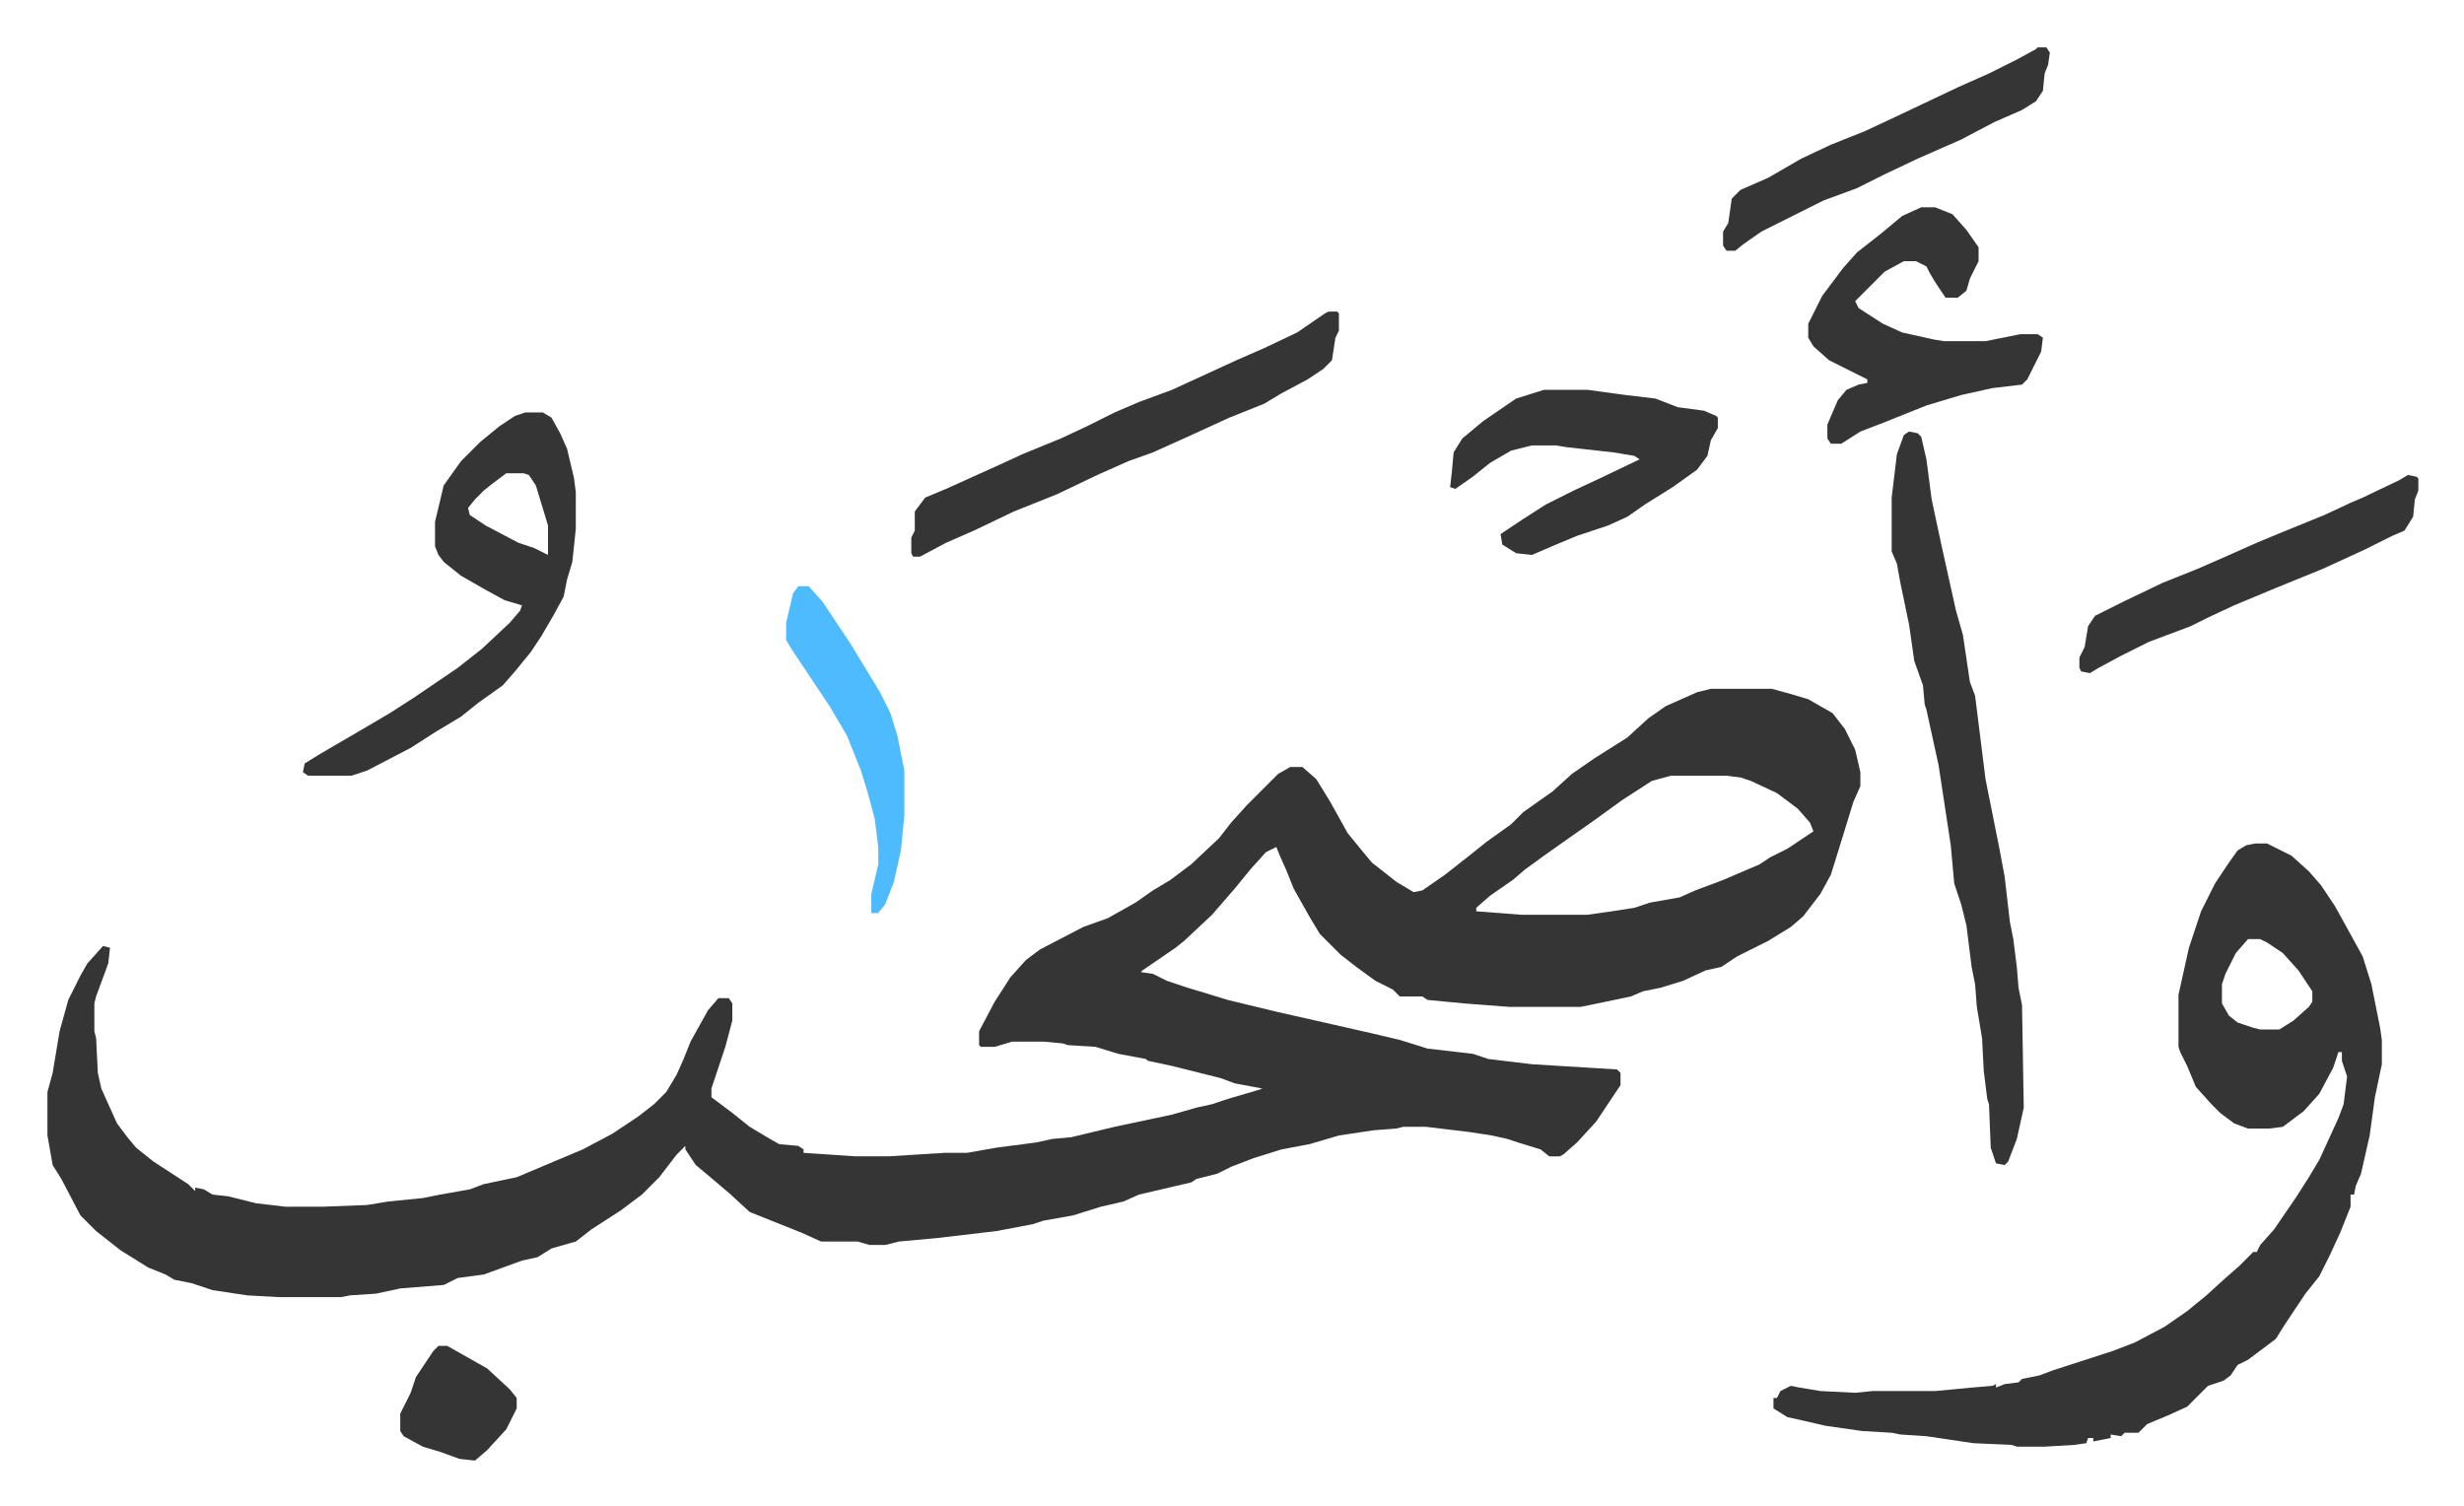
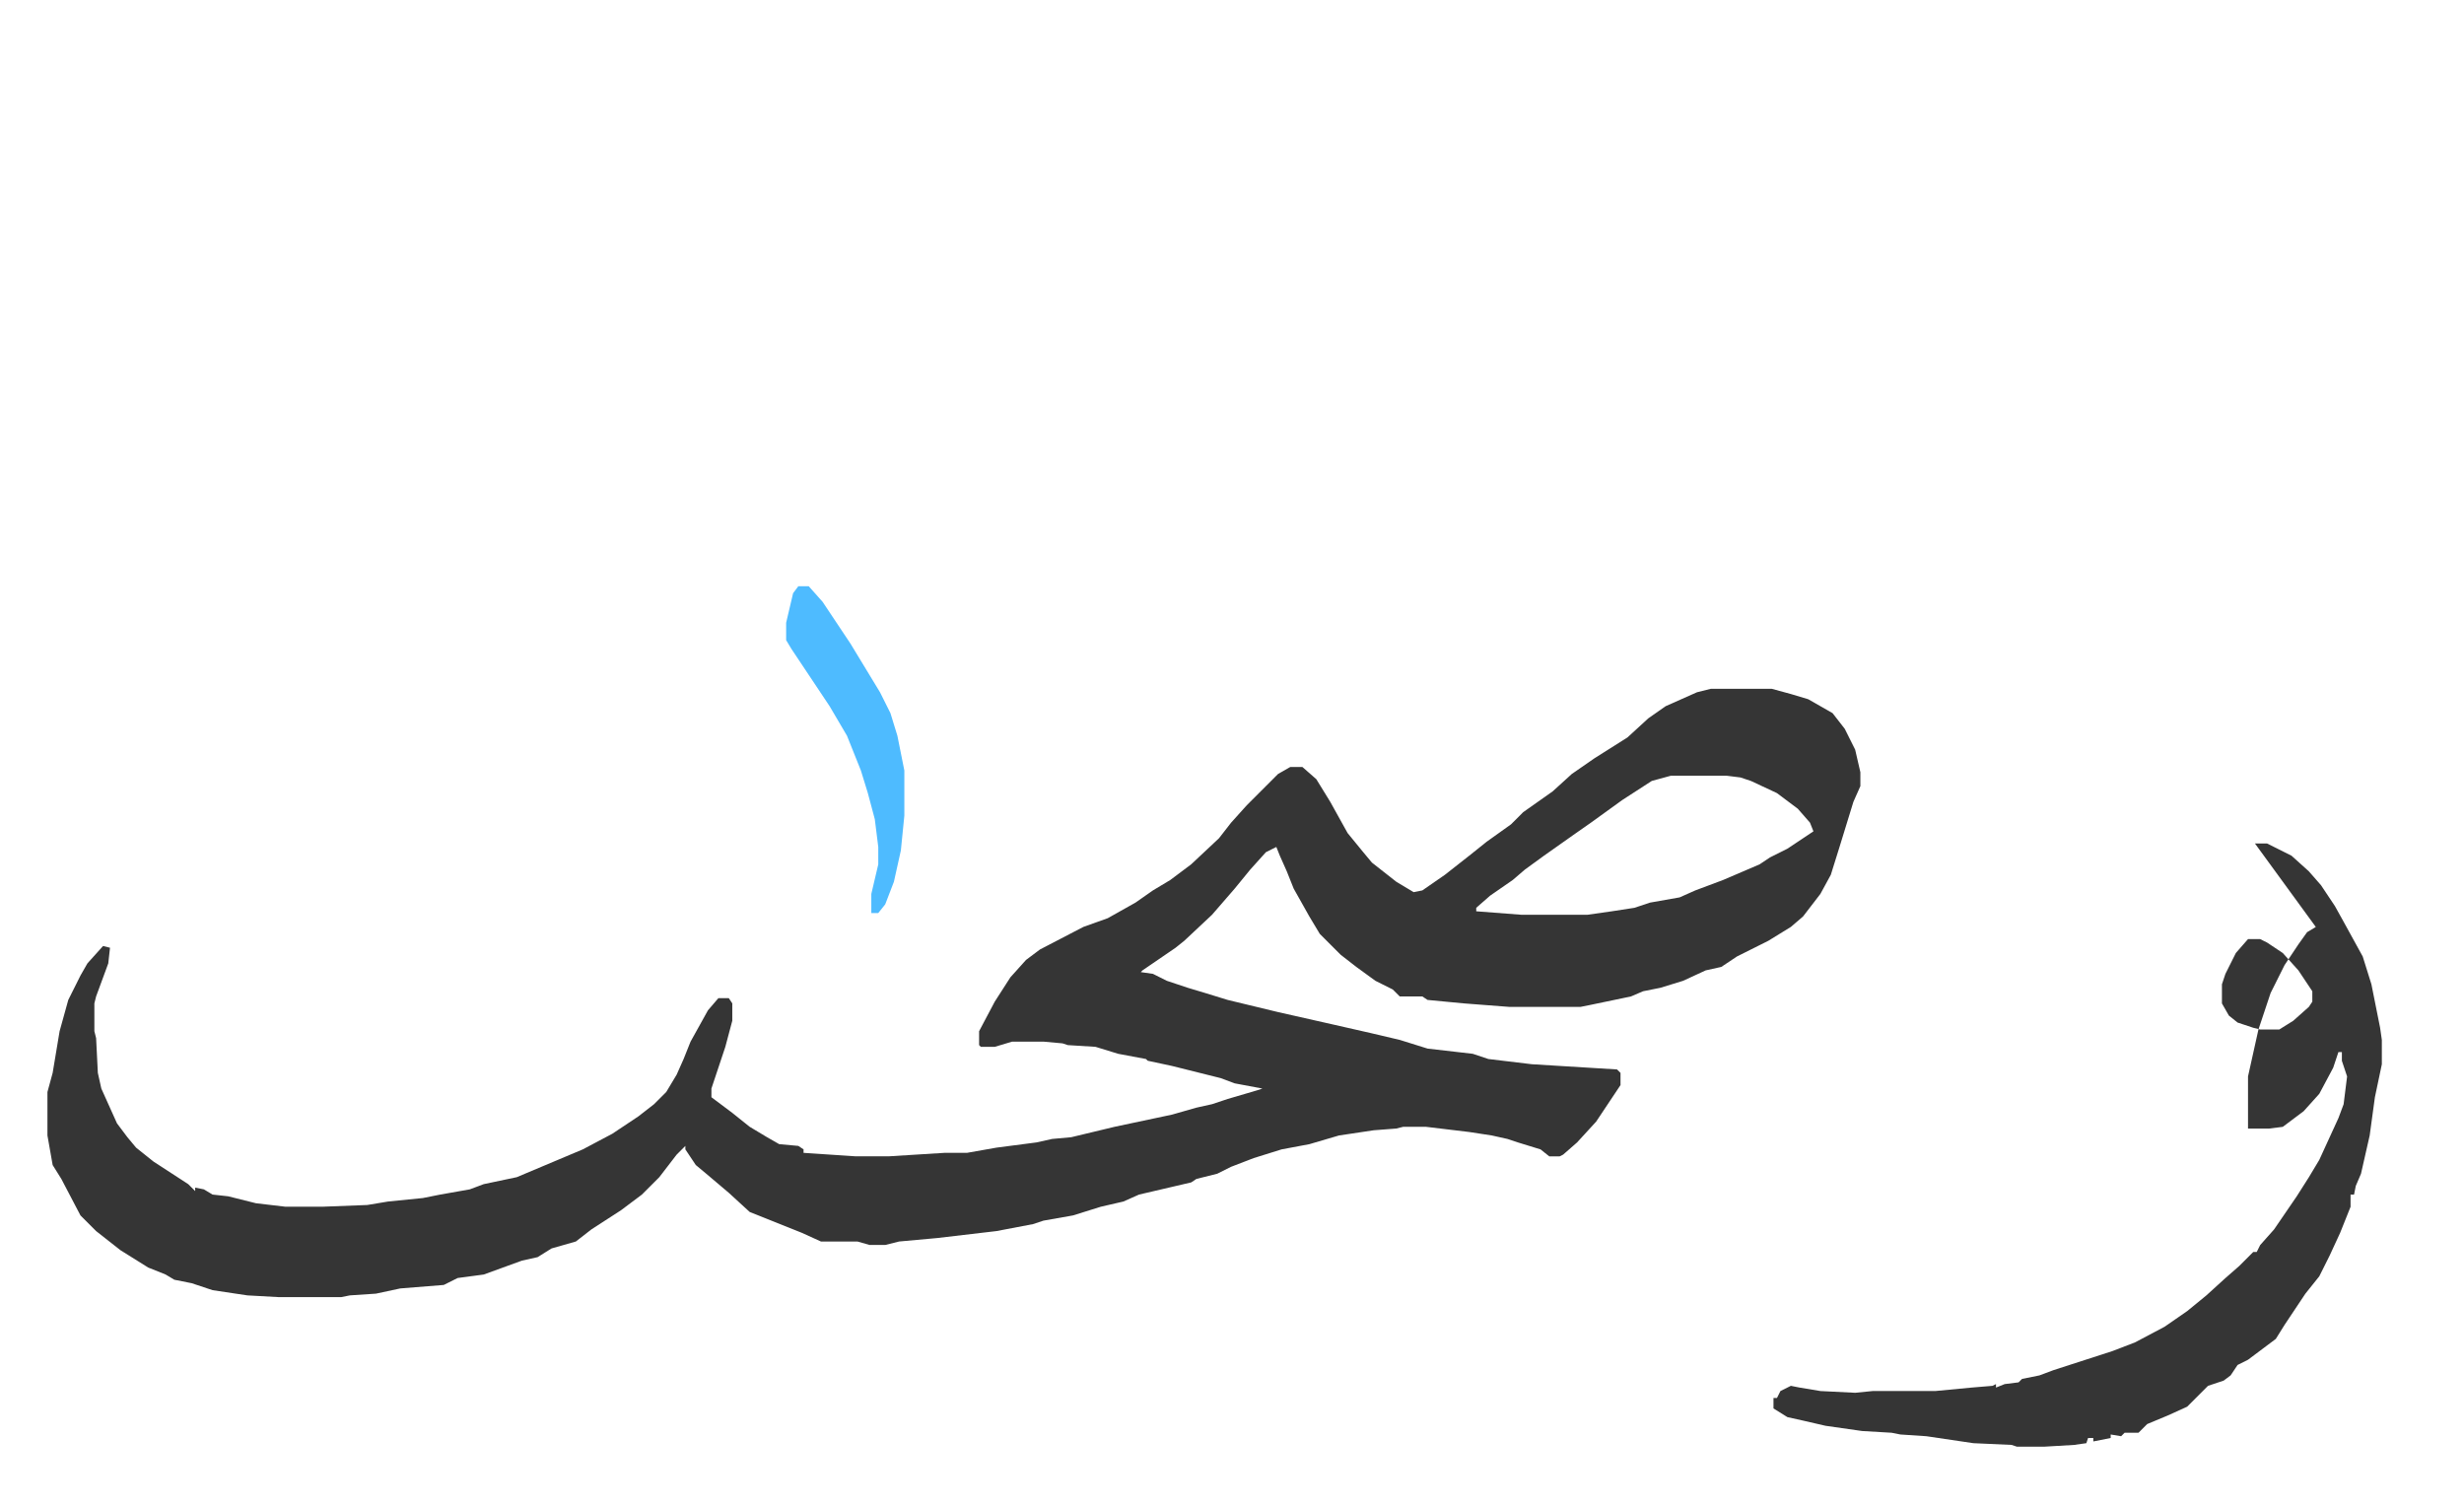
<svg xmlns="http://www.w3.org/2000/svg" role="img" viewBox="-27.26 262.74 1417.52 866.52">
-   <path fill="#353535" id="rule_normal" d="M957 659h35l11 3 10 3 14 8 7 9 6 12 3 13v8l-4 9-8 26-5 16-6 11-10 13-7 6-13 8-10 5-8 4-9 6-9 2-13 6-13 4-10 2-7 3-24 5-5 1h-41l-26-2-21-2-3-2h-13l-4-4-10-5-11-8-9-7-12-12-6-10-9-16-4-10-4-9-2-5-6 3-9 10-9 11-13 15-16 15-5 4-19 13-1 1 7 1 8 4 12 4 10 3 13 4 29 7 31 7 22 5 17 4 16 5 26 3 9 3 25 3 49 3 2 2v7l-6 9-8 12-11 12-8 7-2 1h-6l-5-4-13-4-6-2-9-2-13-2-25-3h-13l-4 1-13 1-20 3-17 5-16 3-16 5-13 5-8 4-12 3-3 2-30 7-9 4-13 3-16 5-17 3-6 2-21 4-34 4-22 2-8 2h-9l-7-2h-21l-11-5-10-4-20-8-12-11-13-11-6-5-6-9v-2l-5 5-10 13-10 10-12 9-17 11-9 7-14 4-8 5-9 2-22 8-15 2-8 4-25 2-14 3-15 1-5 1h-36l-18-1-20-3-12-4-10-2-5-3-10-4-16-10-14-11-9-9-11-21-5-8-3-17v-25l3-11 4-24 5-18 7-14 4-7 9-10 4 1-1 9-7 19-1 4v16l1 4 1 20 2 9 9 20 6 8 5 6 10 8 20 13 4 4v-2l5 1 5 3 9 1 16 4 17 2h21l26-1 12-2 20-2 10-2 17-3 8-3 19-4 19-8 19-8 17-9 15-10 9-7 7-7 6-10 4-9 4-10 10-18 6-7h6l2 3v10l-4 15-8 24v5l12 9 10 8 10 6 7 4 11 1 3 2v2l30 2h19l32-2h13l17-3 23-3 9-2 11-1 25-6 33-7 14-4 9-2 9-3 17-5 3-1-16-3-8-3-28-7-14-3-1-1-16-3-13-4-16-1-3-1-11-1h-18l-10 3h-8l-1-1v-8l9-17 9-14 9-10 8-6 25-13 14-5 16-9 10-7 10-6 12-9 16-15 7-9 9-10 5-5 13-13 7-4h7l8 7 8 13 10 18 9 11 5 6 14 11 10 6 5-1 13-9 14-11 10-8 14-10 7-7 17-12 11-10 13-9 19-12 12-11 10-7 18-8zm-23 50l-11 3-17 11-18 13-10 7-17 12-11 8-7 6-13 9-8 7v2l26 2h38l14-2 13-2 9-3 17-3 9-4 16-6 21-9 6-4 10-5 15-10-2-5-7-8-12-9-15-7-6-2-8-1zm336 39h7l14 7 10 9 7 8 8 12 5 9 11 20 5 16 5 25 1 7v14l-4 19-3 22-5 22-3 7-1 5h-2v7l-6 15-6 13-6 12-8 10-12 18-5 8-16 12-6 3-4 6-4 3-9 3-12 12-11 5-12 5-5 5h-8l-2 2-6-1v2l-10 2v-2h-3l-1 3-7 1-17 1h-16l-3-1-22-1-27-4-15-1-5-1-17-1-21-3-13-3-9-2-8-5v-6h2l2-4 6-3 5 1 12 2 20 1 10-1h36l21-2 12-1 2-1v2l5-2 8-1 2-2 10-2 8-3 34-11 13-5 17-9 13-9 11-9 11-10 8-7 8-8h2l2-4 8-9 13-19 7-11 6-10 11-24 3-8 2-16-3-9v-5h-2l-3 9-8 15-9 10-12 9-8 1h-12l-8-3-8-6-5-5-9-10-5-12-4-8-1-3v-30l6-27 7-21 8-16 8-12 5-7 5-3zm-4 55l-7 8-6 12-2 6v11l4 7 5 4 9 3 4 1h11l8-5 9-8 2-3v-6l-8-12-9-10-9-6-4-2z" />
-   <path fill="#353535" id="rule_normal" d="M1071 511l5 1 2 2 3 13 3 23 6 28 8 36 4 14 4 27 3 8 6 48 8 40 3 16 3 26 2 10 2 16 1 12 2 10 1 59-4 18-5 13-2 2-5-1-3-9-1-25-1-3-2-16-1-19-3-18-1-13-2-10-3-24-3-12-4-12-2-22-7-46-7-32-1-3-1-11-5-14-3-21-5-24-2-11-3-7v-31l3-25 4-11zm-796-11h10l5 3 5 9 4 9 4 17 1 8v21l-2 19-3 10-2 10-6 11-7 12-6 9-9 11-7 8-14 10-10 8-15 9-14 9-25 13-9 3h-25l-3-2 1-5 8-5 24-14 17-10 14-9 25-17 14-11 16-15 6-7 1-3-10-3-11-6-14-8-10-8-3-4-2-5v-14l5-21 10-14 11-11 11-9 9-6zm-11 35l-8 6-5 4-5 5-4 5 1 4 9 6 19 10 9 3 8 4v-17l-7-23-4-6-3-1zm814-153h8l10 4 8 9 7 10v8l-5 10-2 7-5 4h-7l-6-9-3-5-2-4-4-2-2-1h-7l-11 6-17 17 2 4 14 9 11 5 18 4 6 1h24l20-4h10l3 2-1 8-8 16-3 3-17 2-18 4-20 6-25 10-13 5-11 7h-6l-2-3v-8l6-14 5-6 7-3 5-1v-2l-22-11-9-8-3-5v-8l8-16 12-16 8-9 14-11 12-10zm-341 60h5l1 1v10l-2 4-2 13-5 5-9 6-15 8-10 6-20 8-24 11-20 9-14 5-18 8-23 11-25 10-23 11-16 7-15 8h-4l-1-2v-9l2-4v-11l6-8 12-5 31-14 13-6 22-9 15-7 16-8 14-6 19-7 37-17 16-7 19-9 16-11zm124 45h25l22 3 17 2 13 5 15 2 7 3 1 1v6l-4 7-2 9-6 8-14 10-16 10-10 7-11 5-18 6-12 5-14 6-9-1-8-5-1-6 12-8 14-9 16-8 15-7 23-11-3-2-12-2-27-3-6-1h-14l-12 3-12 7-10 8-10 7-3-1 1-9 1-11 5-8 12-10 19-13zm497 49l5 1 1 1v7l-2 5-1 10-5 8-7 3-16 8-24 11-27 11-24 10-15 7-10 5-24 9-16 8-13 7-5 3-5-1-1-2v-6l3-6 2-12 4-6 16-8 23-11 20-8 16-7 18-8 12-5 27-11 15-7 7-3 21-10zm-213-246h5l2 3-1 7-2 5-1 10-4 6-8 5-16 7-19 10-25 11-19 9-16 8-19 7-16 8-20 10-10 7-5 4h-5l-2-3v-8l3-5 2-14 5-5 16-7 19-11 17-8 20-8 15-7 38-18 18-8 16-8 11-6z" />
+   <path fill="#353535" id="rule_normal" d="M957 659h35l11 3 10 3 14 8 7 9 6 12 3 13v8l-4 9-8 26-5 16-6 11-10 13-7 6-13 8-10 5-8 4-9 6-9 2-13 6-13 4-10 2-7 3-24 5-5 1h-41l-26-2-21-2-3-2h-13l-4-4-10-5-11-8-9-7-12-12-6-10-9-16-4-10-4-9-2-5-6 3-9 10-9 11-13 15-16 15-5 4-19 13-1 1 7 1 8 4 12 4 10 3 13 4 29 7 31 7 22 5 17 4 16 5 26 3 9 3 25 3 49 3 2 2v7l-6 9-8 12-11 12-8 7-2 1h-6l-5-4-13-4-6-2-9-2-13-2-25-3h-13l-4 1-13 1-20 3-17 5-16 3-16 5-13 5-8 4-12 3-3 2-30 7-9 4-13 3-16 5-17 3-6 2-21 4-34 4-22 2-8 2h-9l-7-2h-21l-11-5-10-4-20-8-12-11-13-11-6-5-6-9v-2l-5 5-10 13-10 10-12 9-17 11-9 7-14 4-8 5-9 2-22 8-15 2-8 4-25 2-14 3-15 1-5 1h-36l-18-1-20-3-12-4-10-2-5-3-10-4-16-10-14-11-9-9-11-21-5-8-3-17v-25l3-11 4-24 5-18 7-14 4-7 9-10 4 1-1 9-7 19-1 4v16l1 4 1 20 2 9 9 20 6 8 5 6 10 8 20 13 4 4v-2l5 1 5 3 9 1 16 4 17 2h21l26-1 12-2 20-2 10-2 17-3 8-3 19-4 19-8 19-8 17-9 15-10 9-7 7-7 6-10 4-9 4-10 10-18 6-7h6l2 3v10l-4 15-8 24v5l12 9 10 8 10 6 7 4 11 1 3 2v2l30 2h19l32-2h13l17-3 23-3 9-2 11-1 25-6 33-7 14-4 9-2 9-3 17-5 3-1-16-3-8-3-28-7-14-3-1-1-16-3-13-4-16-1-3-1-11-1h-18l-10 3h-8l-1-1v-8l9-17 9-14 9-10 8-6 25-13 14-5 16-9 10-7 10-6 12-9 16-15 7-9 9-10 5-5 13-13 7-4h7l8 7 8 13 10 18 9 11 5 6 14 11 10 6 5-1 13-9 14-11 10-8 14-10 7-7 17-12 11-10 13-9 19-12 12-11 10-7 18-8zm-23 50l-11 3-17 11-18 13-10 7-17 12-11 8-7 6-13 9-8 7v2l26 2h38l14-2 13-2 9-3 17-3 9-4 16-6 21-9 6-4 10-5 15-10-2-5-7-8-12-9-15-7-6-2-8-1zm336 39h7l14 7 10 9 7 8 8 12 5 9 11 20 5 16 5 25 1 7v14l-4 19-3 22-5 22-3 7-1 5h-2v7l-6 15-6 13-6 12-8 10-12 18-5 8-16 12-6 3-4 6-4 3-9 3-12 12-11 5-12 5-5 5h-8l-2 2-6-1v2l-10 2v-2h-3l-1 3-7 1-17 1h-16l-3-1-22-1-27-4-15-1-5-1-17-1-21-3-13-3-9-2-8-5v-6h2l2-4 6-3 5 1 12 2 20 1 10-1h36l21-2 12-1 2-1v2l5-2 8-1 2-2 10-2 8-3 34-11 13-5 17-9 13-9 11-9 11-10 8-7 8-8h2l2-4 8-9 13-19 7-11 6-10 11-24 3-8 2-16-3-9v-5h-2l-3 9-8 15-9 10-12 9-8 1h-12v-30l6-27 7-21 8-16 8-12 5-7 5-3zm-4 55l-7 8-6 12-2 6v11l4 7 5 4 9 3 4 1h11l8-5 9-8 2-3v-6l-8-12-9-10-9-6-4-2z" />
  <path fill="#4ebbff" id="rule_madd_normal_2_vowels" d="M432 600h6l8 9 16 24 17 28 6 12 4 13 4 20v26l-2 20-4 18-5 13-4 5h-4v-11l4-17v-10l-2-16-4-15-4-13-8-20-10-17-12-18-10-15-3-5v-10l4-17z" />
-   <path fill="#353535" id="rule_normal" d="M225 1037h5l23 13 13 12 4 5v6l-6 12-11 12-7 6-9-1-11-4-10-3-11-6-2-3v-10l6-12 3-9 10-15z" />
</svg>